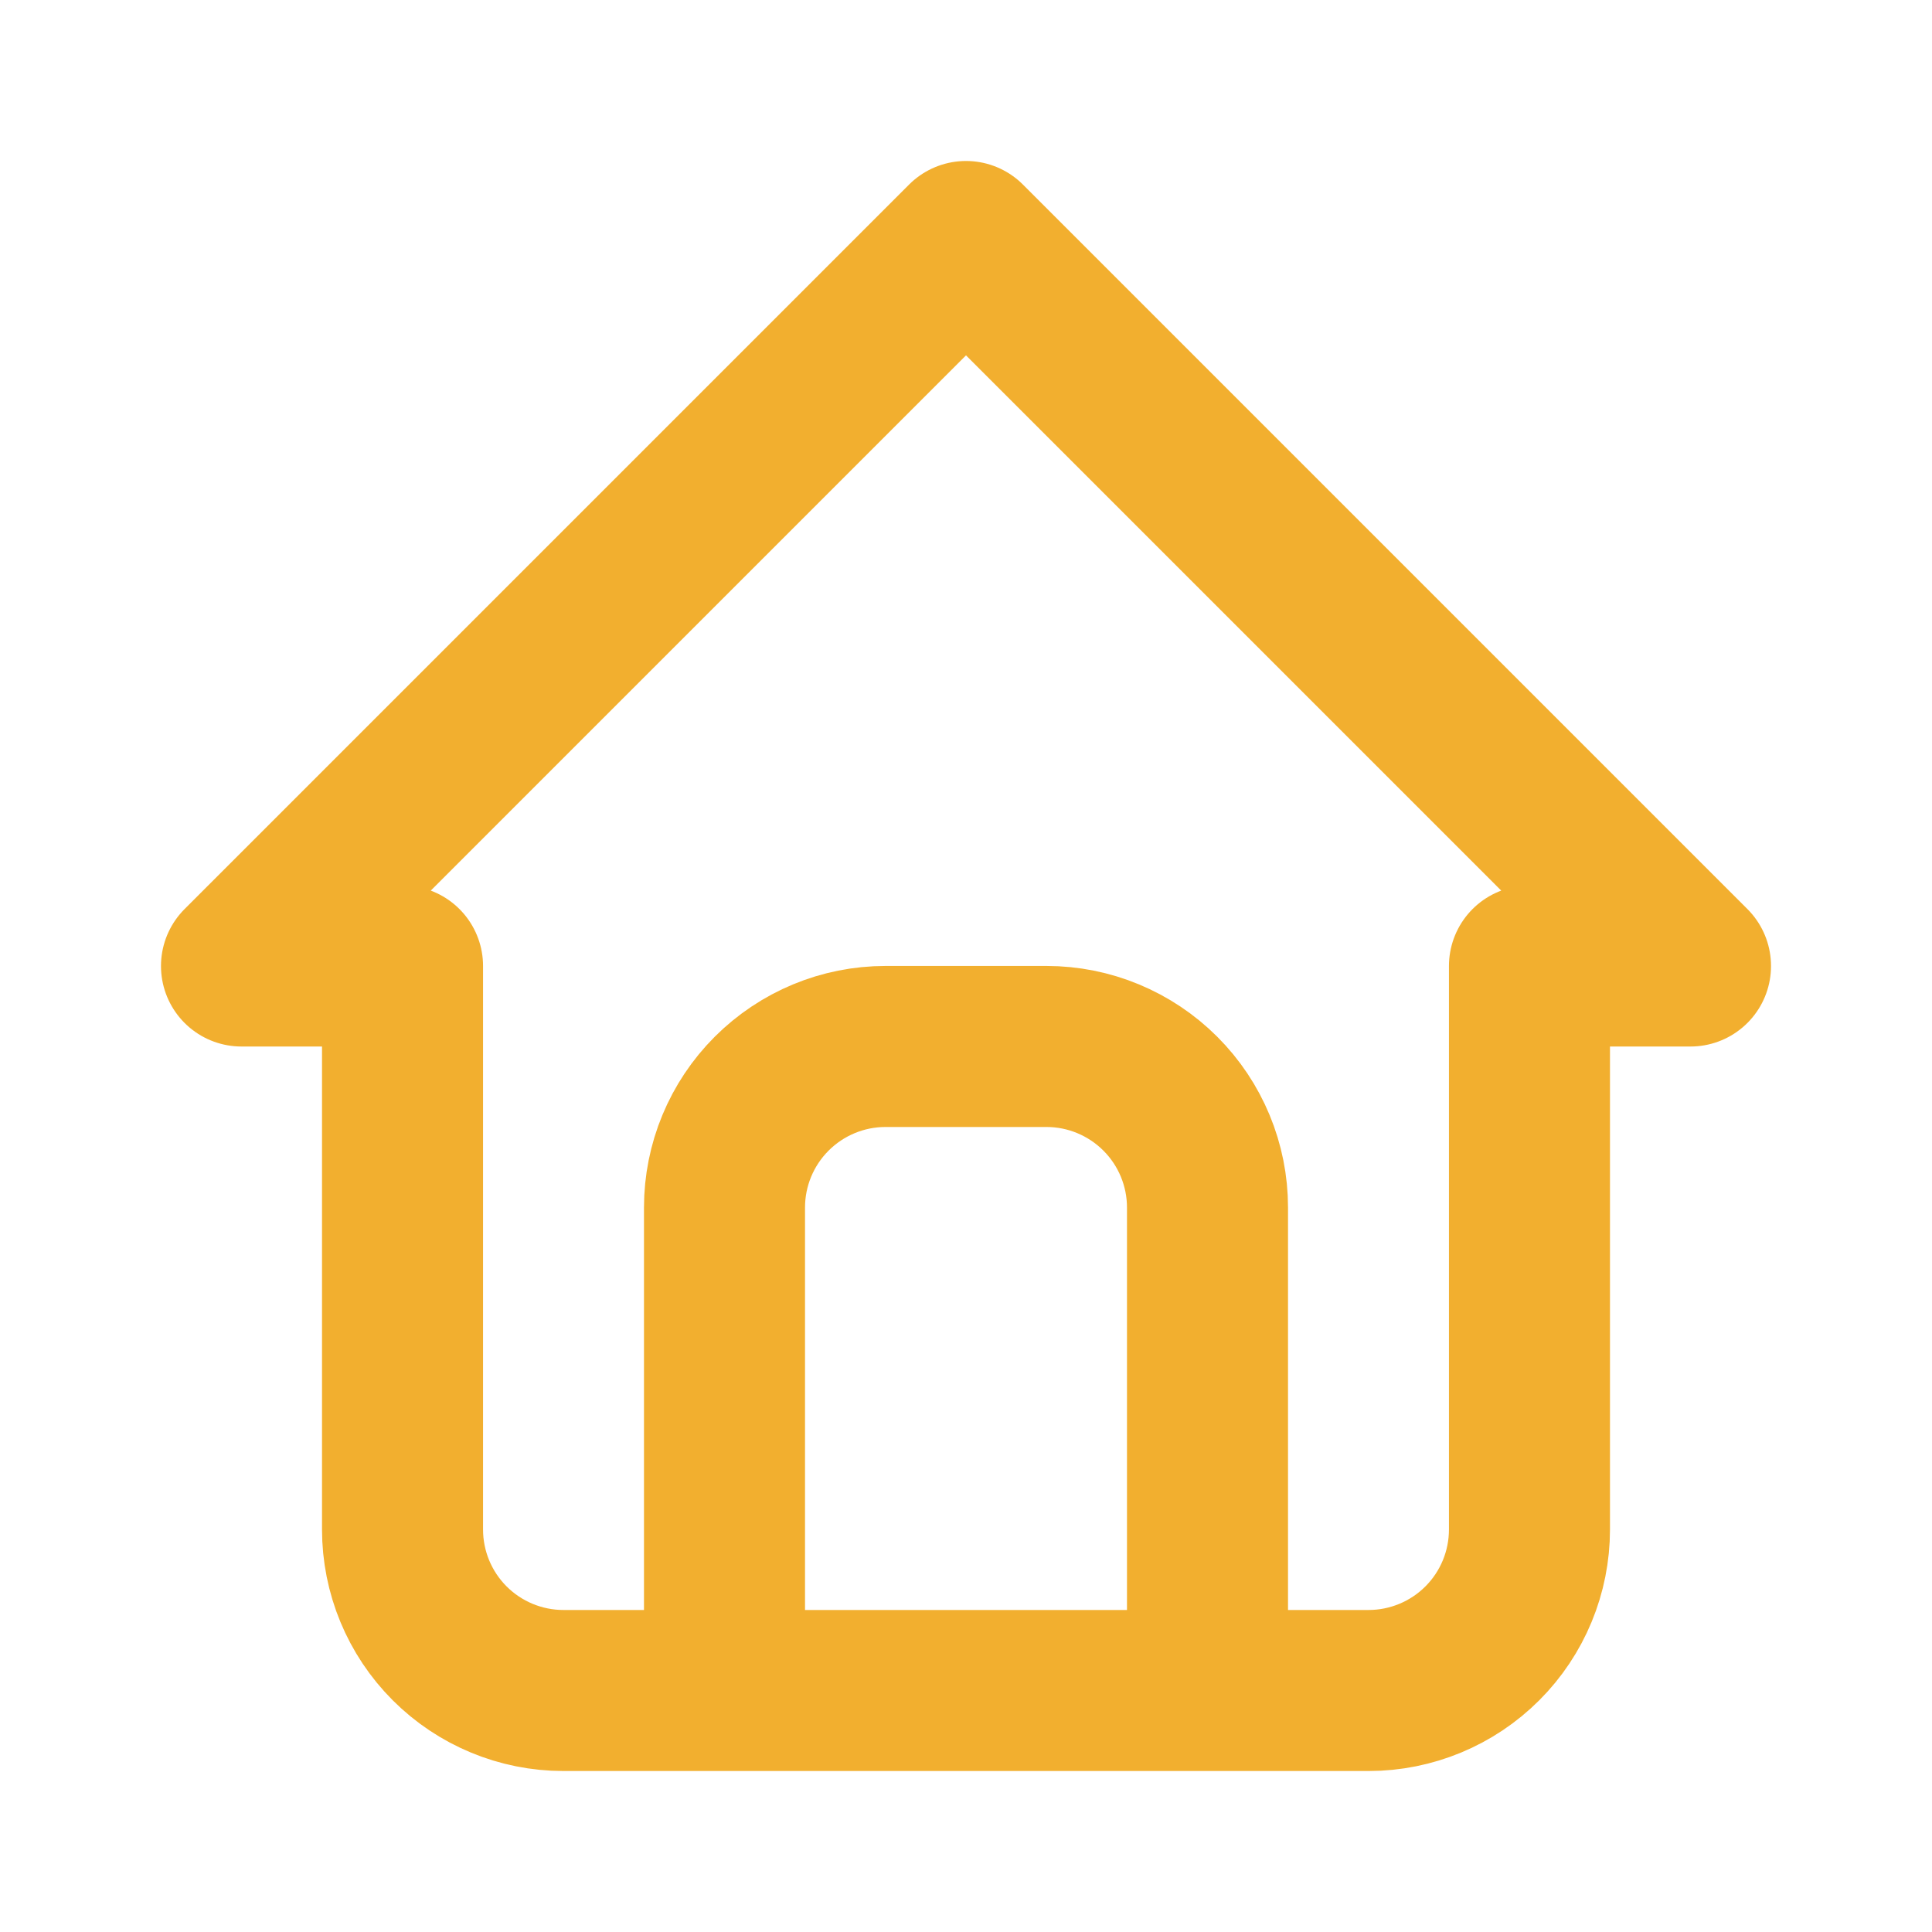
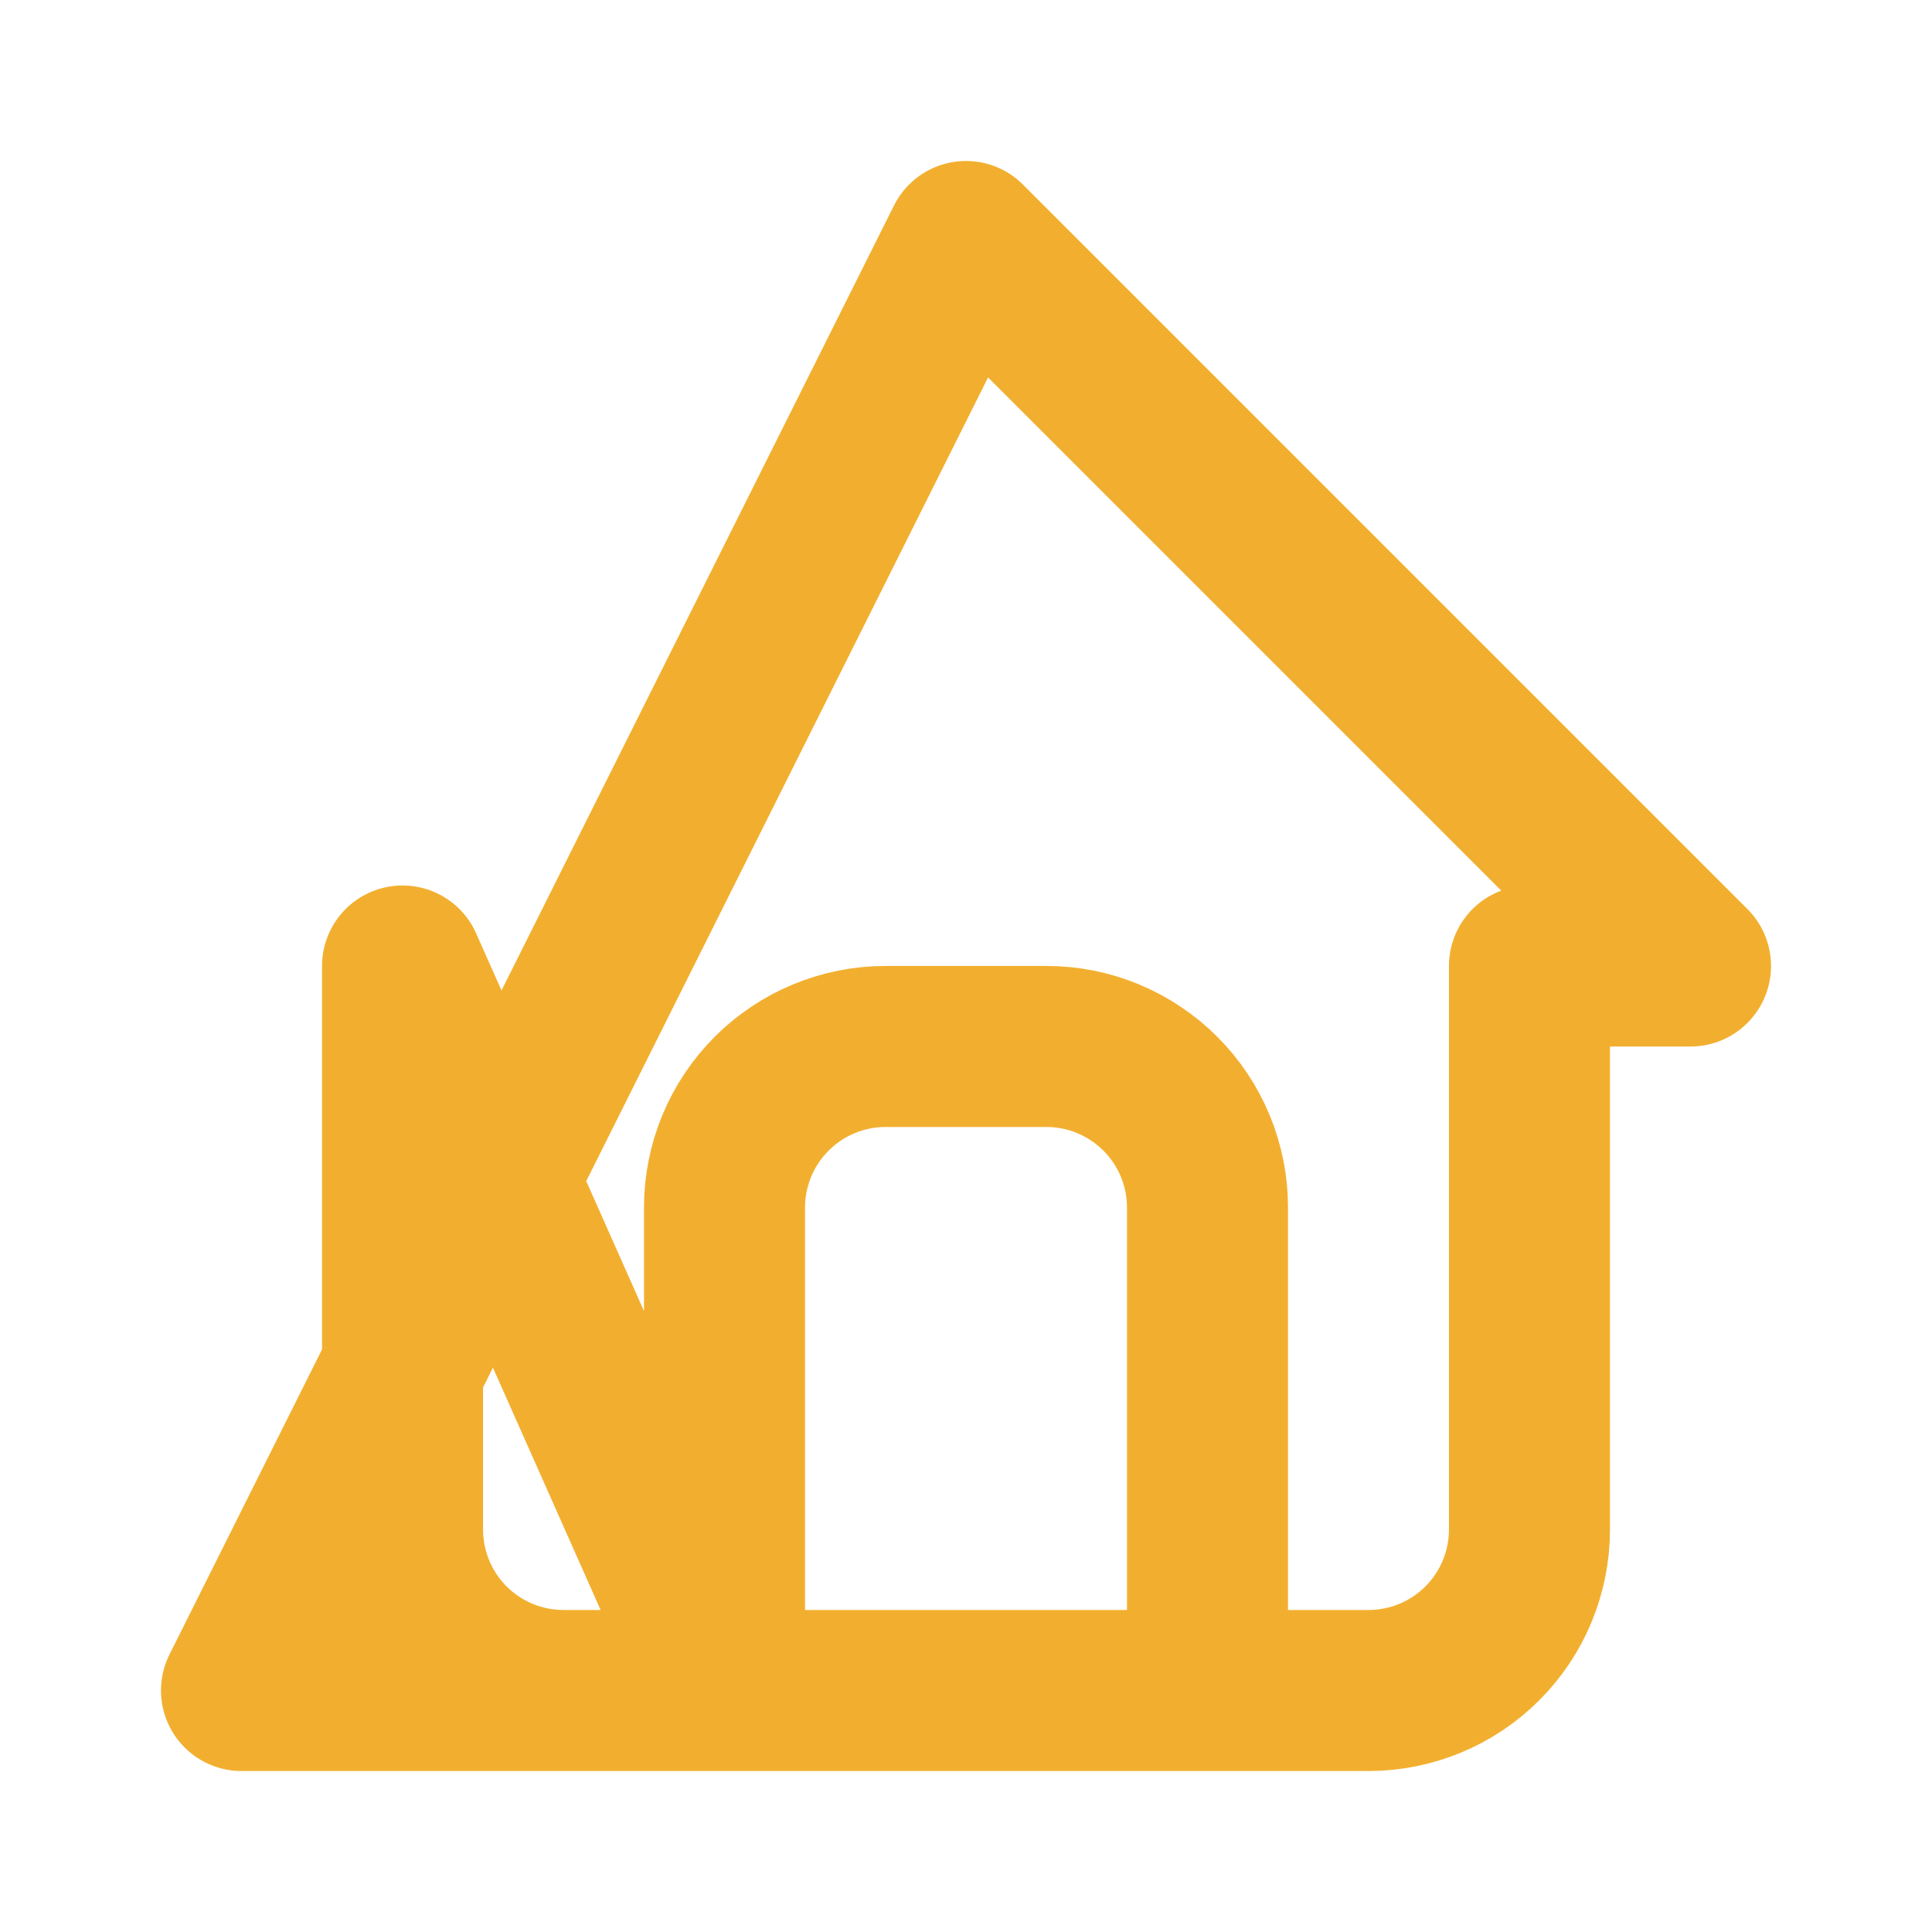
<svg xmlns="http://www.w3.org/2000/svg" width="20" height="20" viewBox="0 0 20 20" fill="none">
-   <path d="M7.5 17.5V12.5C7.5 12.058 7.676 11.634 7.988 11.322C8.301 11.009 8.725 10.833 9.167 10.833H10.833C11.275 10.833 11.699 11.009 12.012 11.322C12.324 11.634 12.5 12.058 12.5 12.5V17.5M4.167 10H2.5L10 2.5L17.5 10H15.833V15.833C15.833 16.275 15.658 16.699 15.345 17.012C15.033 17.324 14.609 17.5 14.167 17.5H5.833C5.391 17.5 4.967 17.324 4.655 17.012C4.342 16.699 4.167 16.275 4.167 15.833V10Z" stroke="#F2AF2F" stroke-width="1.667" stroke-linecap="round" stroke-linejoin="round" />
+   <path d="M7.5 17.5V12.5C7.5 12.058 7.676 11.634 7.988 11.322C8.301 11.009 8.725 10.833 9.167 10.833H10.833C11.275 10.833 11.699 11.009 12.012 11.322C12.324 11.634 12.5 12.058 12.5 12.5V17.5H2.5L10 2.5L17.5 10H15.833V15.833C15.833 16.275 15.658 16.699 15.345 17.012C15.033 17.324 14.609 17.5 14.167 17.5H5.833C5.391 17.5 4.967 17.324 4.655 17.012C4.342 16.699 4.167 16.275 4.167 15.833V10Z" stroke="#F2AF2F" stroke-width="1.667" stroke-linecap="round" stroke-linejoin="round" />
</svg>